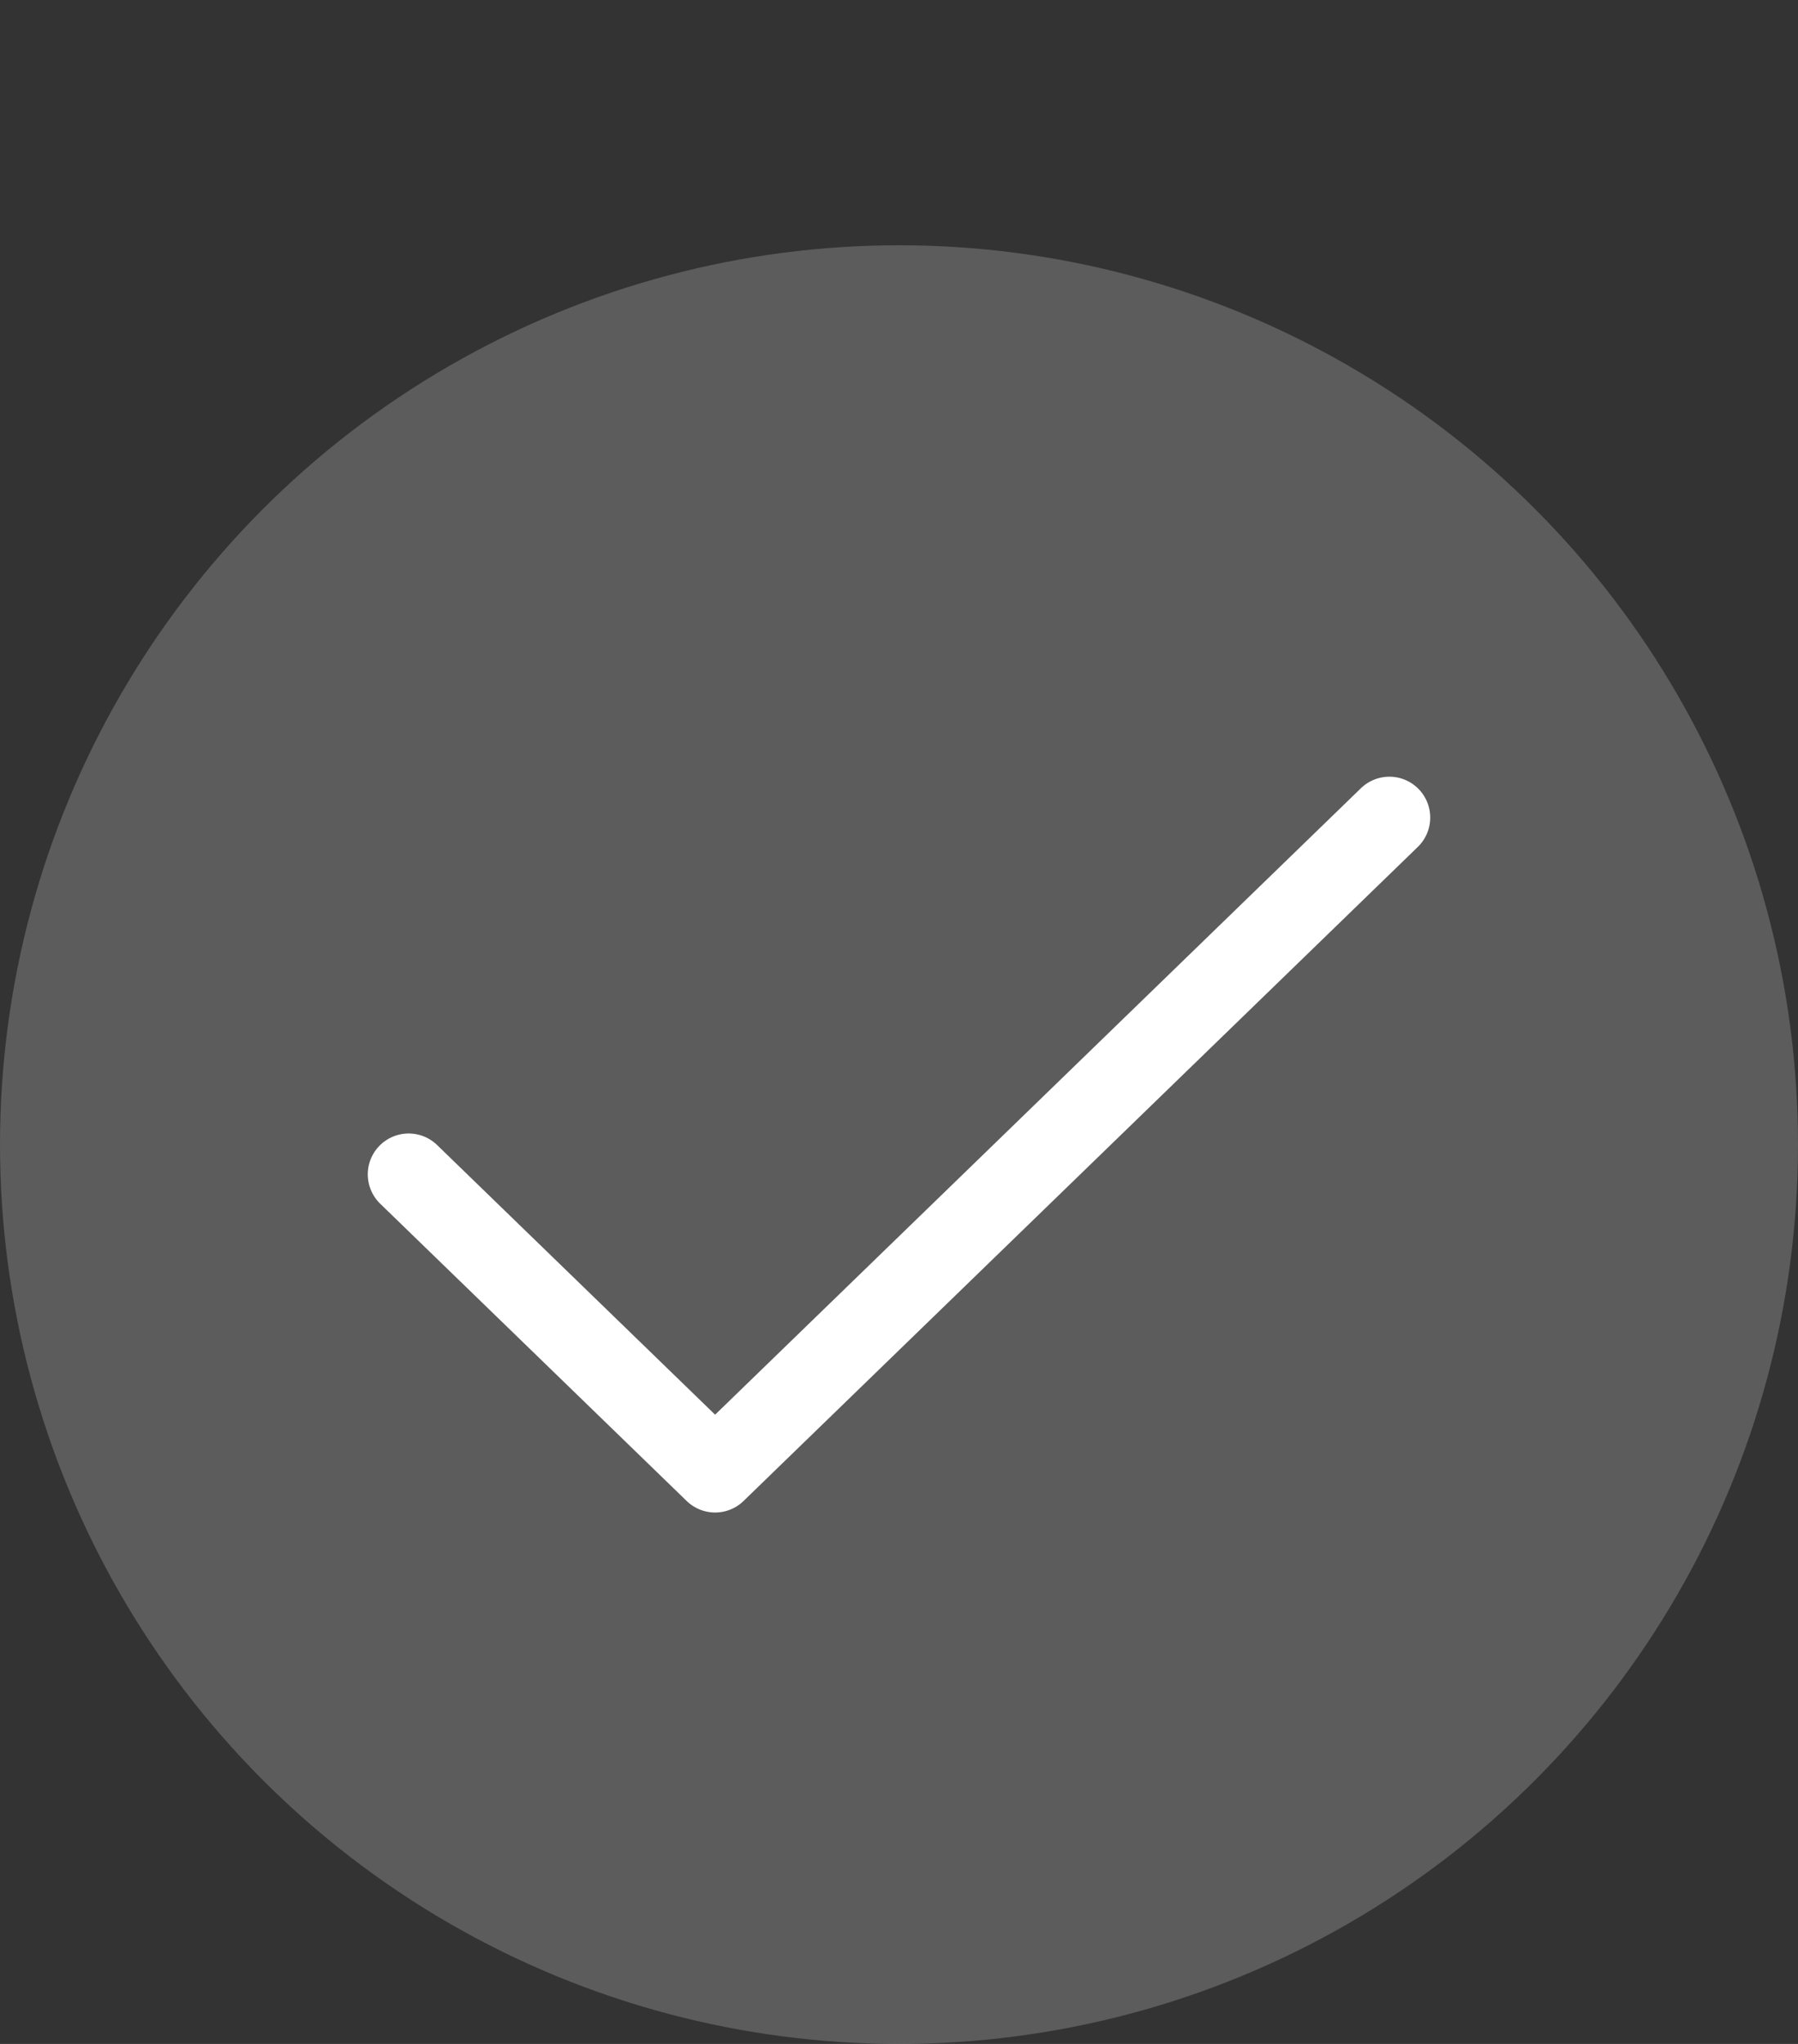
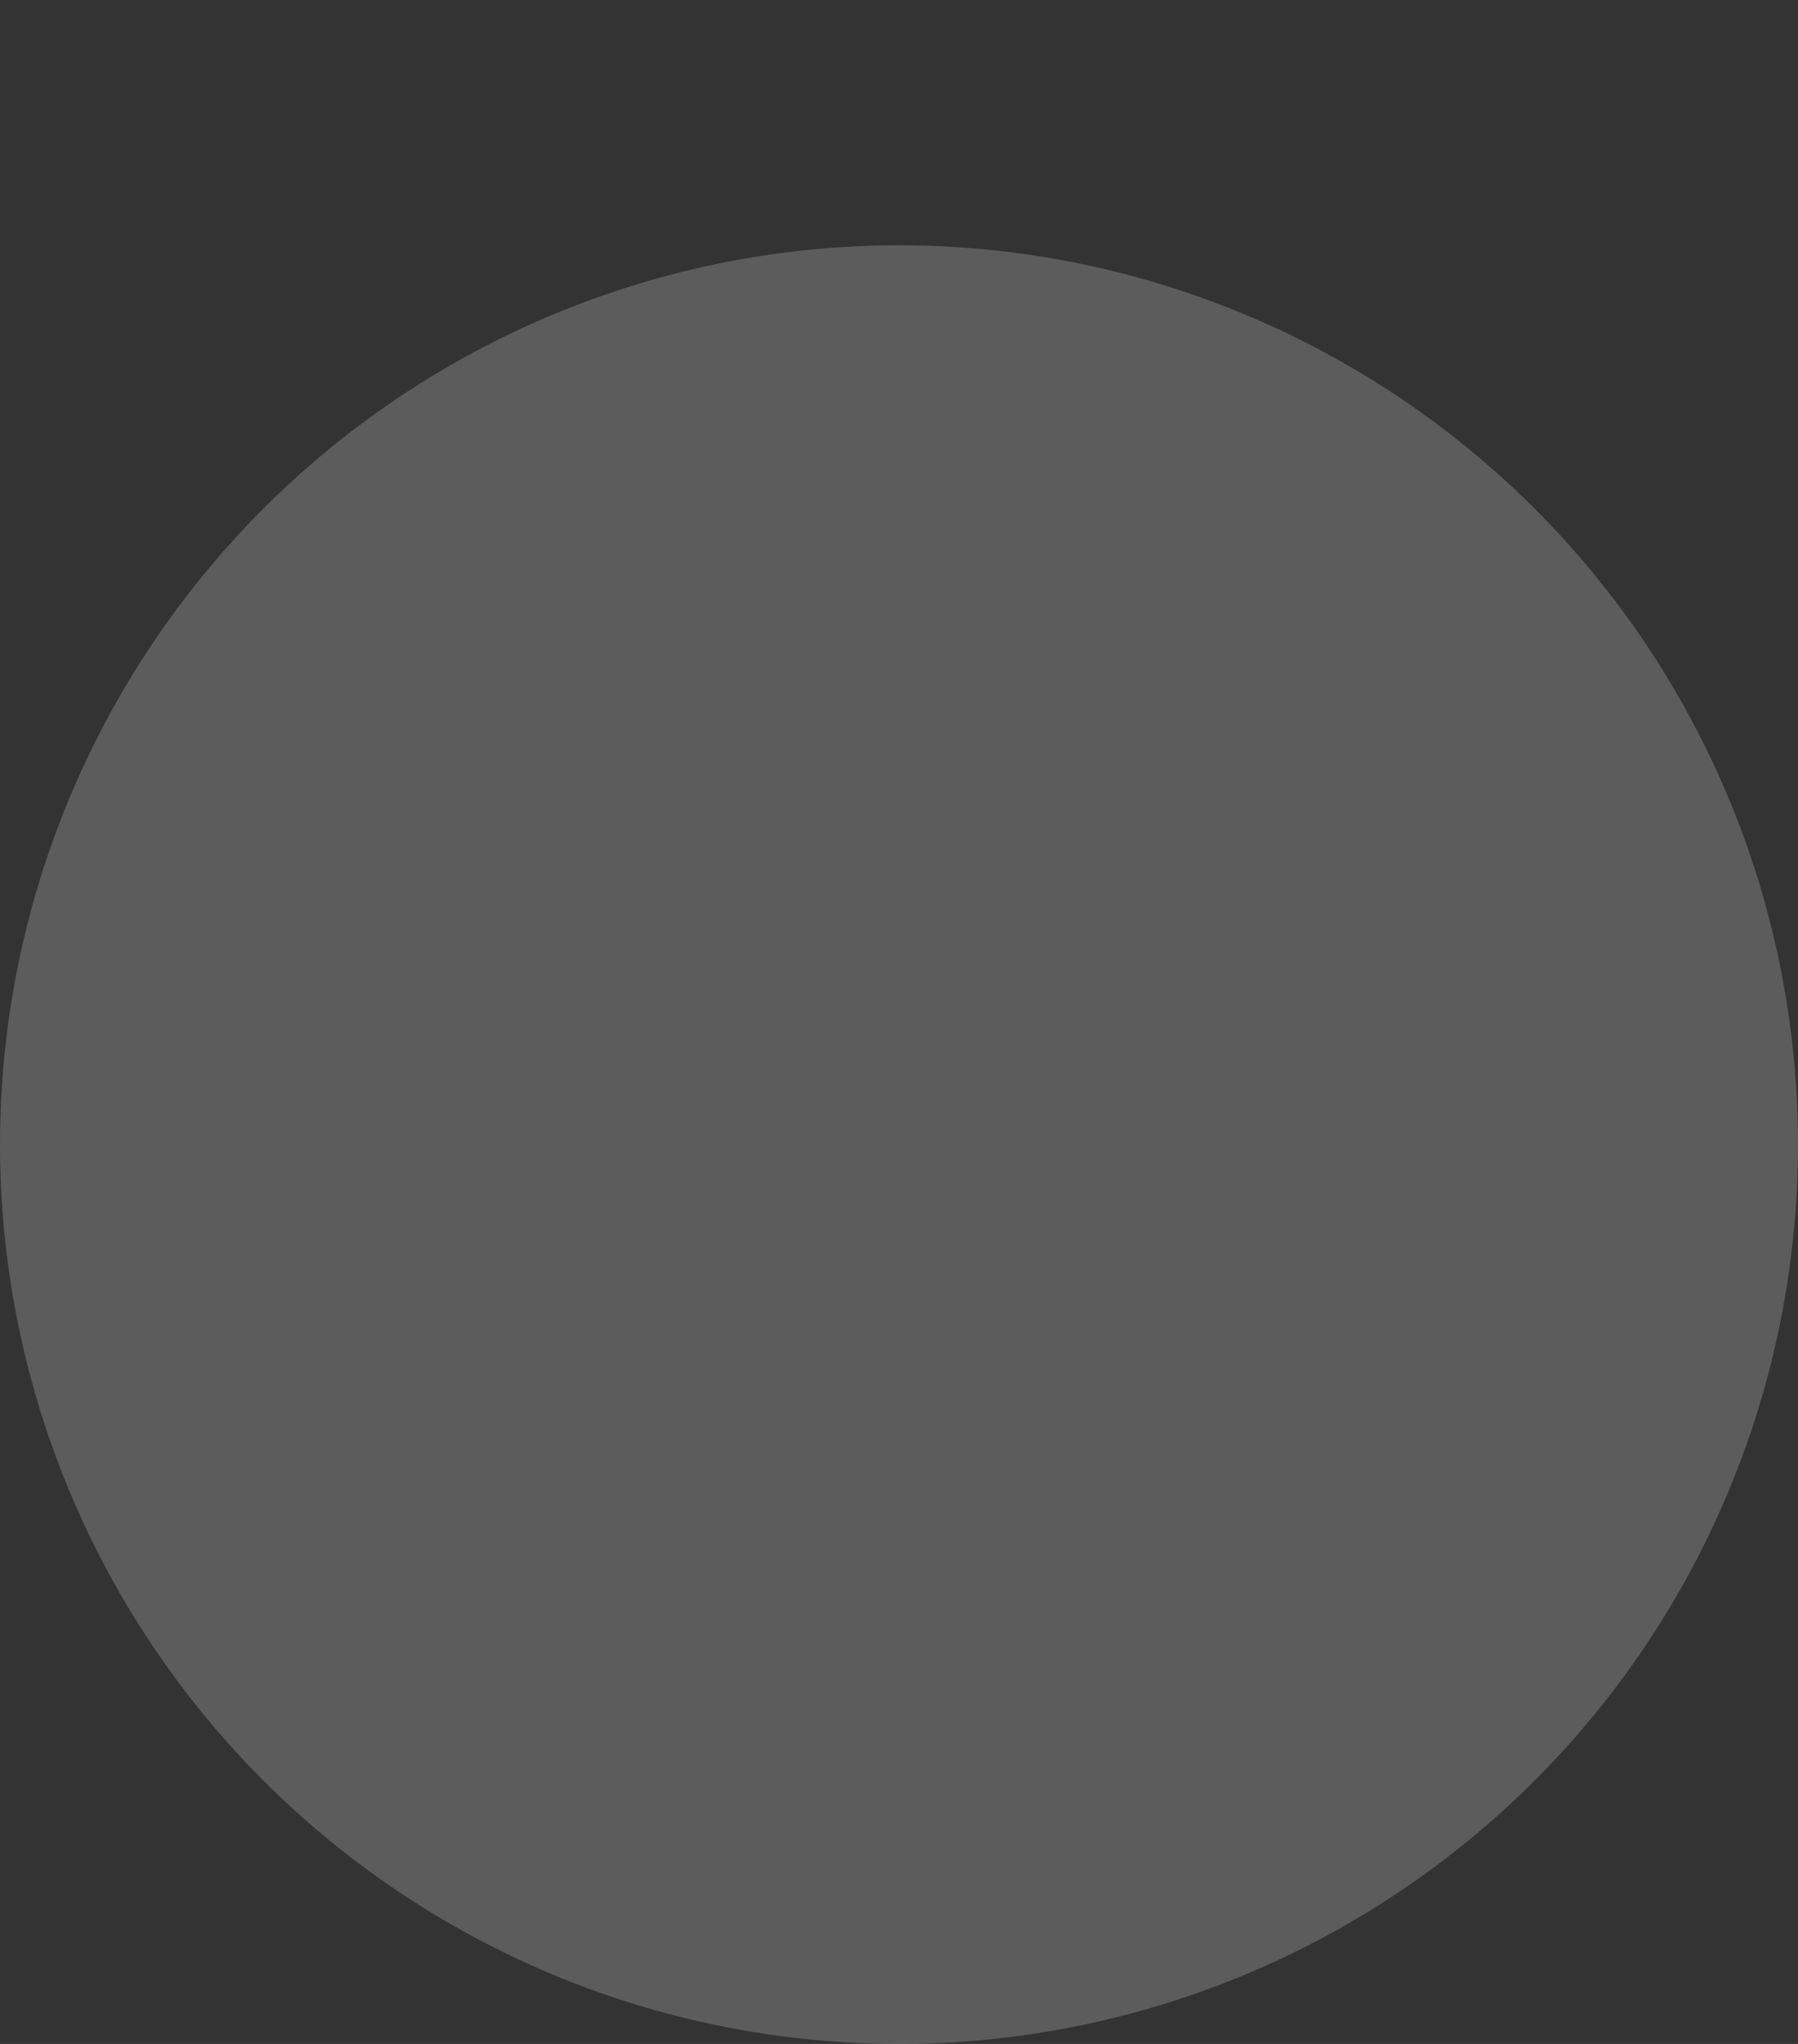
<svg xmlns="http://www.w3.org/2000/svg" width="22" height="25" viewBox="0 0 22 25" fill="none">
  <rect x="0" y="0" width="22" height="25" fill="#333333" stroke="none" />
  <circle cx="11" cy="14" r="11" fill="white" fill-opacity="0.2" />
-   <path d="M5 14.364L8.75 18L17 10" stroke="white" stroke-linecap="round" stroke-linejoin="round" />
</svg>